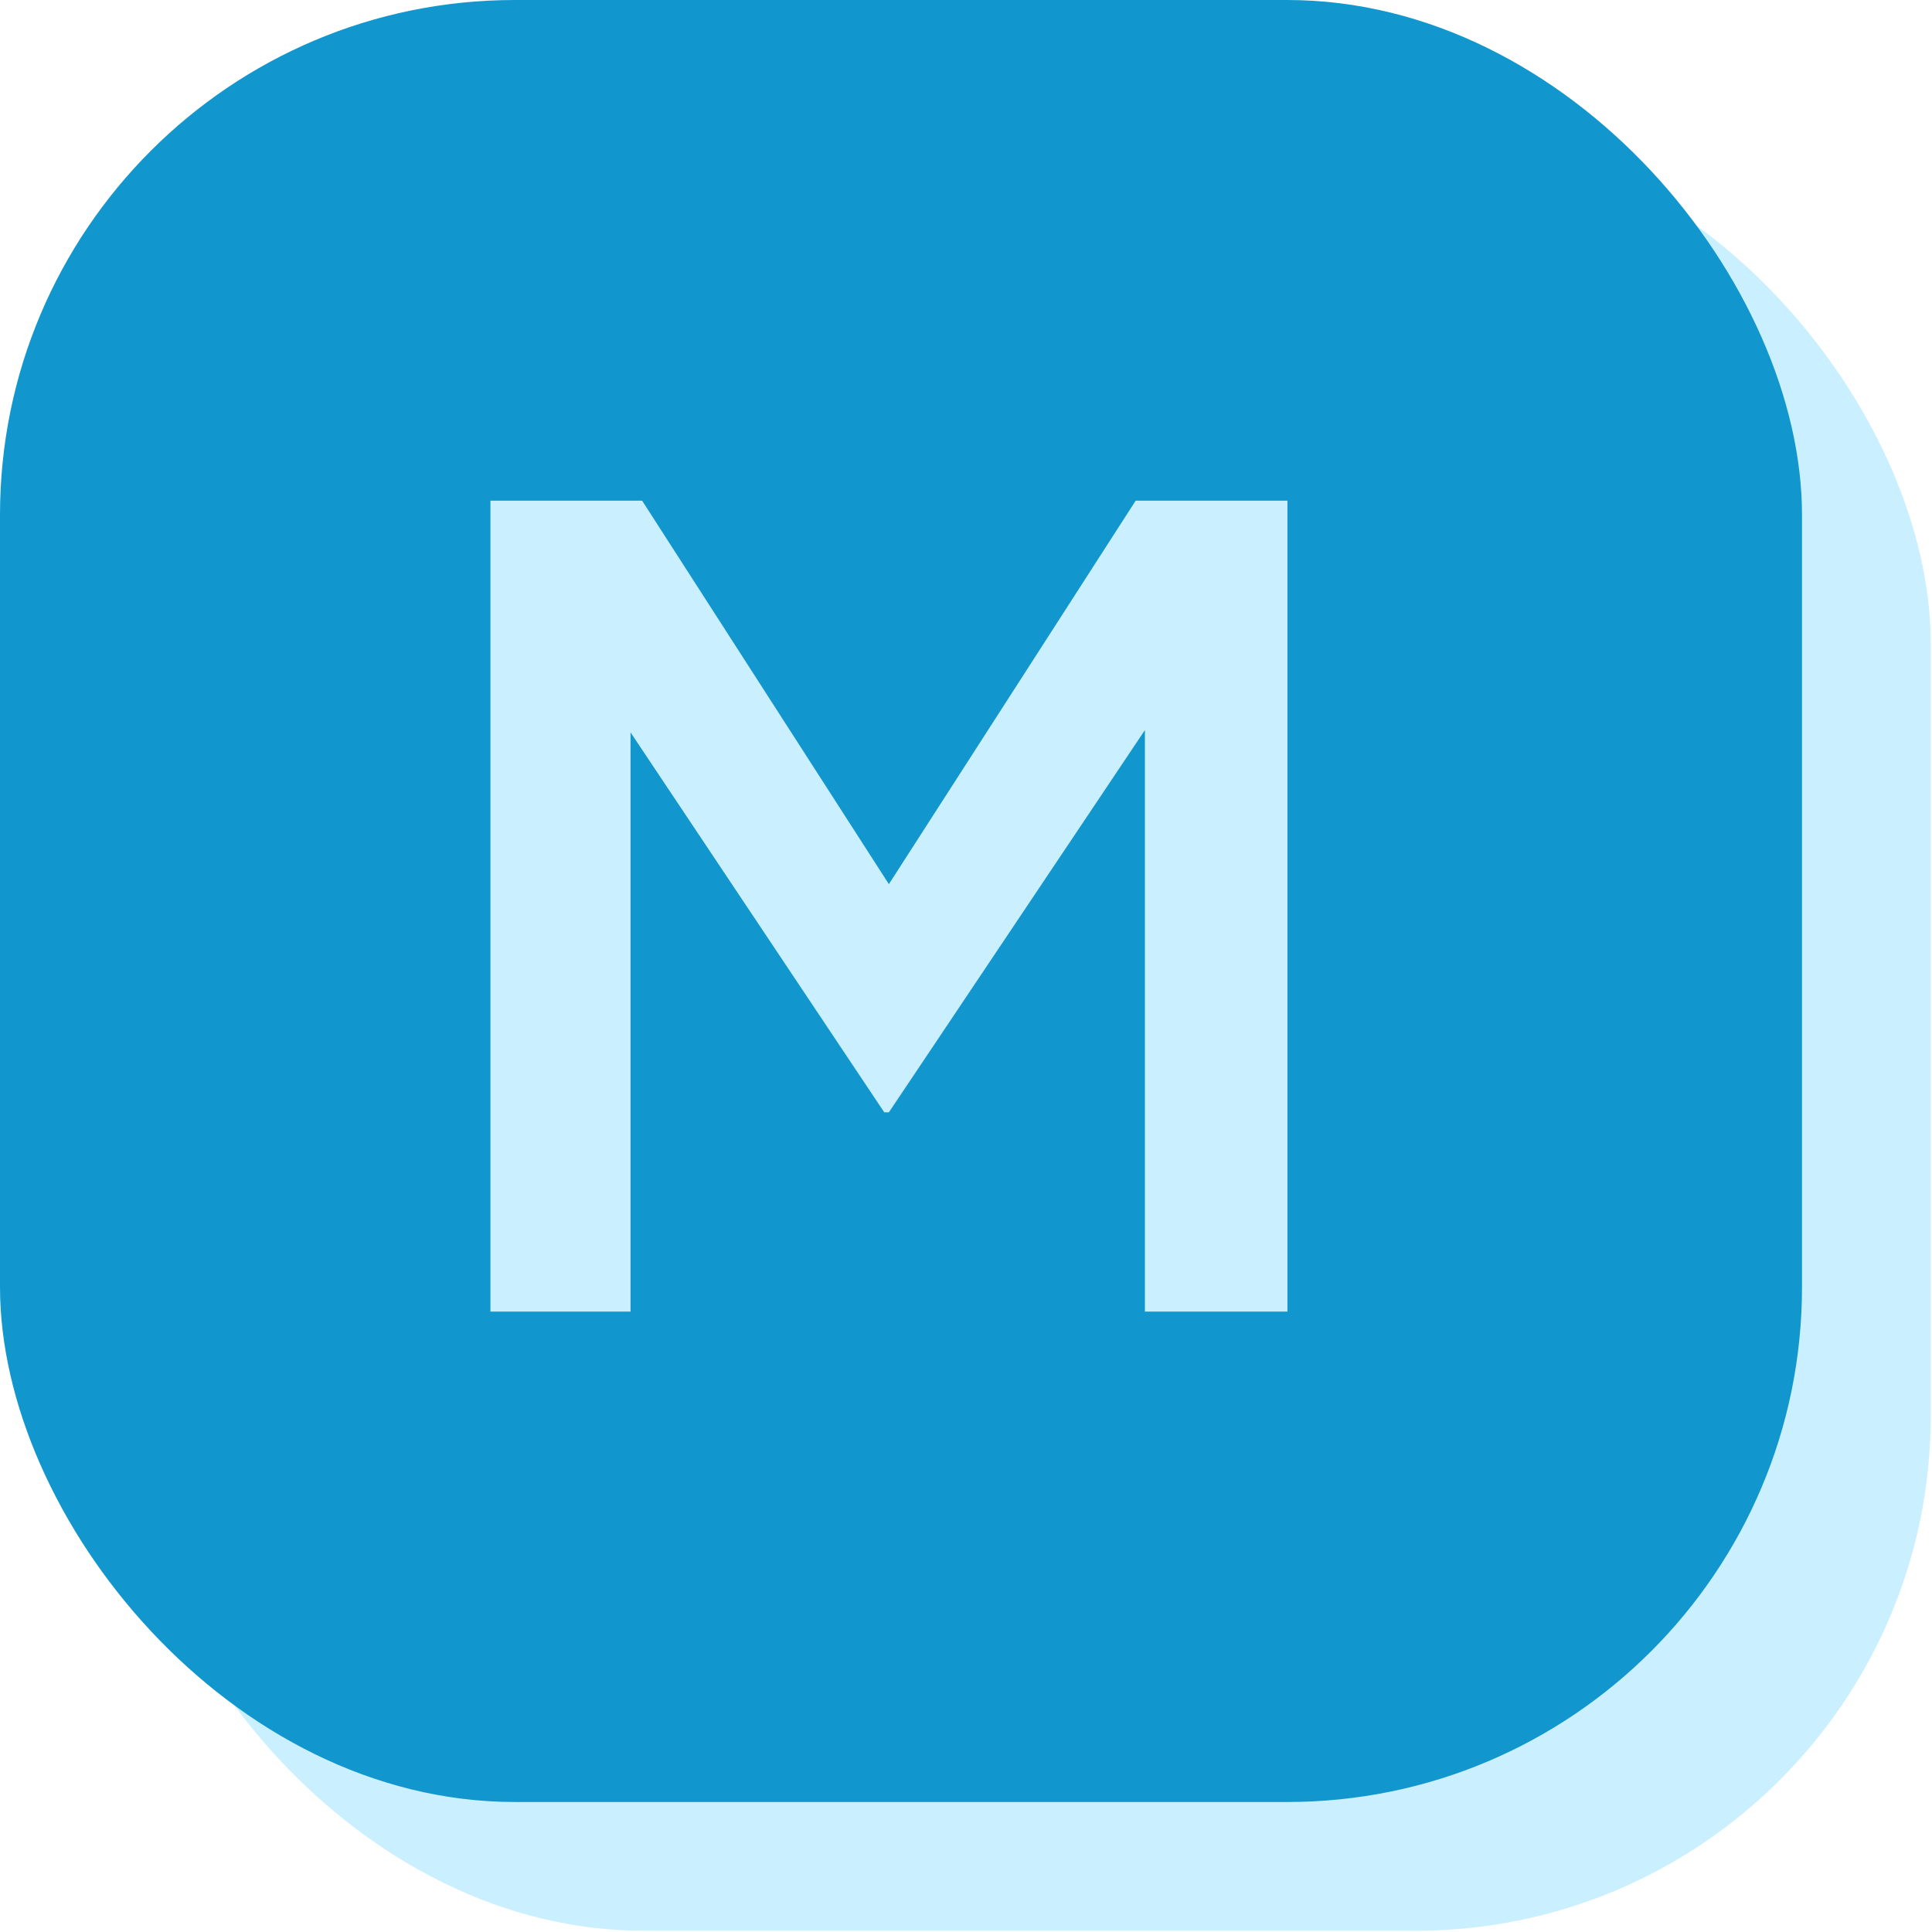
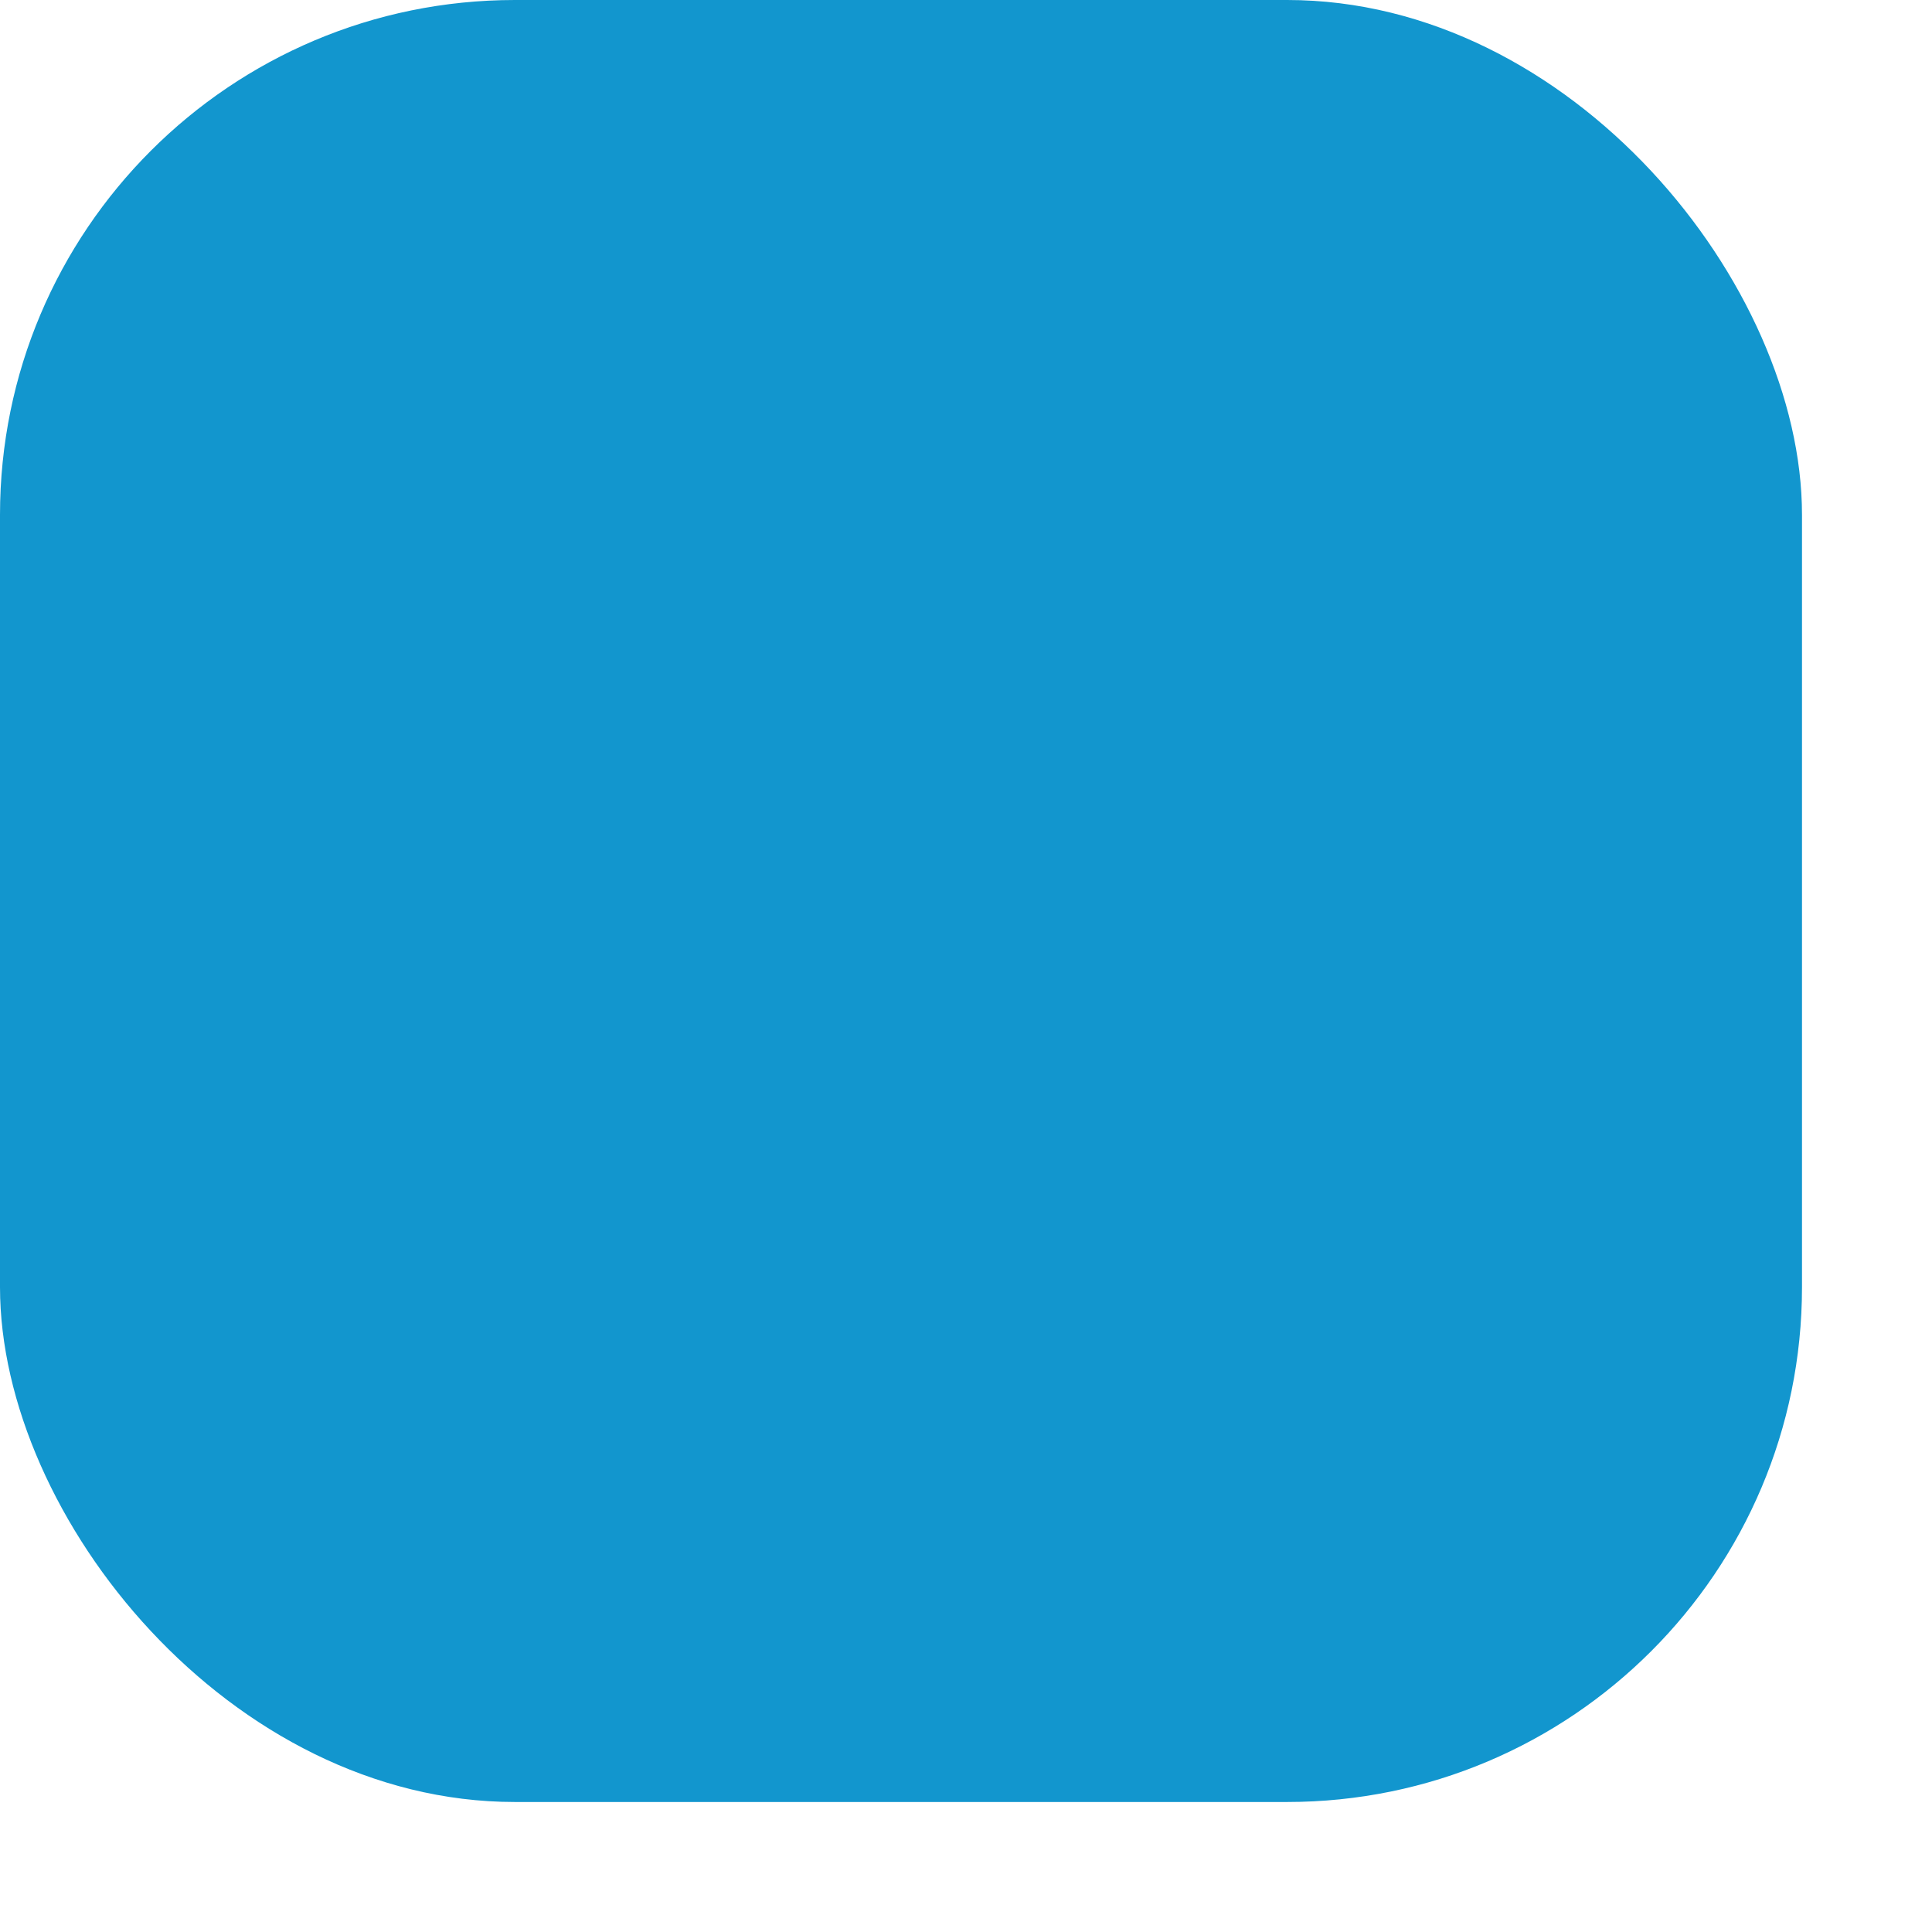
<svg xmlns="http://www.w3.org/2000/svg" width="38" height="38" viewBox="0 0 38 38" fill="none">
-   <rect x="2.532" y="2.532" width="35.443" height="35.443" rx="10.127" fill="#CAEFFF" />
  <rect width="35.443" height="35.443" rx="10.127" fill="#1296CE" />
-   <path d="M9.646 25.797V9.848H12.63L17.483 17.39L22.337 9.848H25.322V25.797H22.519V14.36L17.483 21.878H17.392L12.402 14.405V25.797H9.646Z" fill="#CAEFFF" />
</svg>